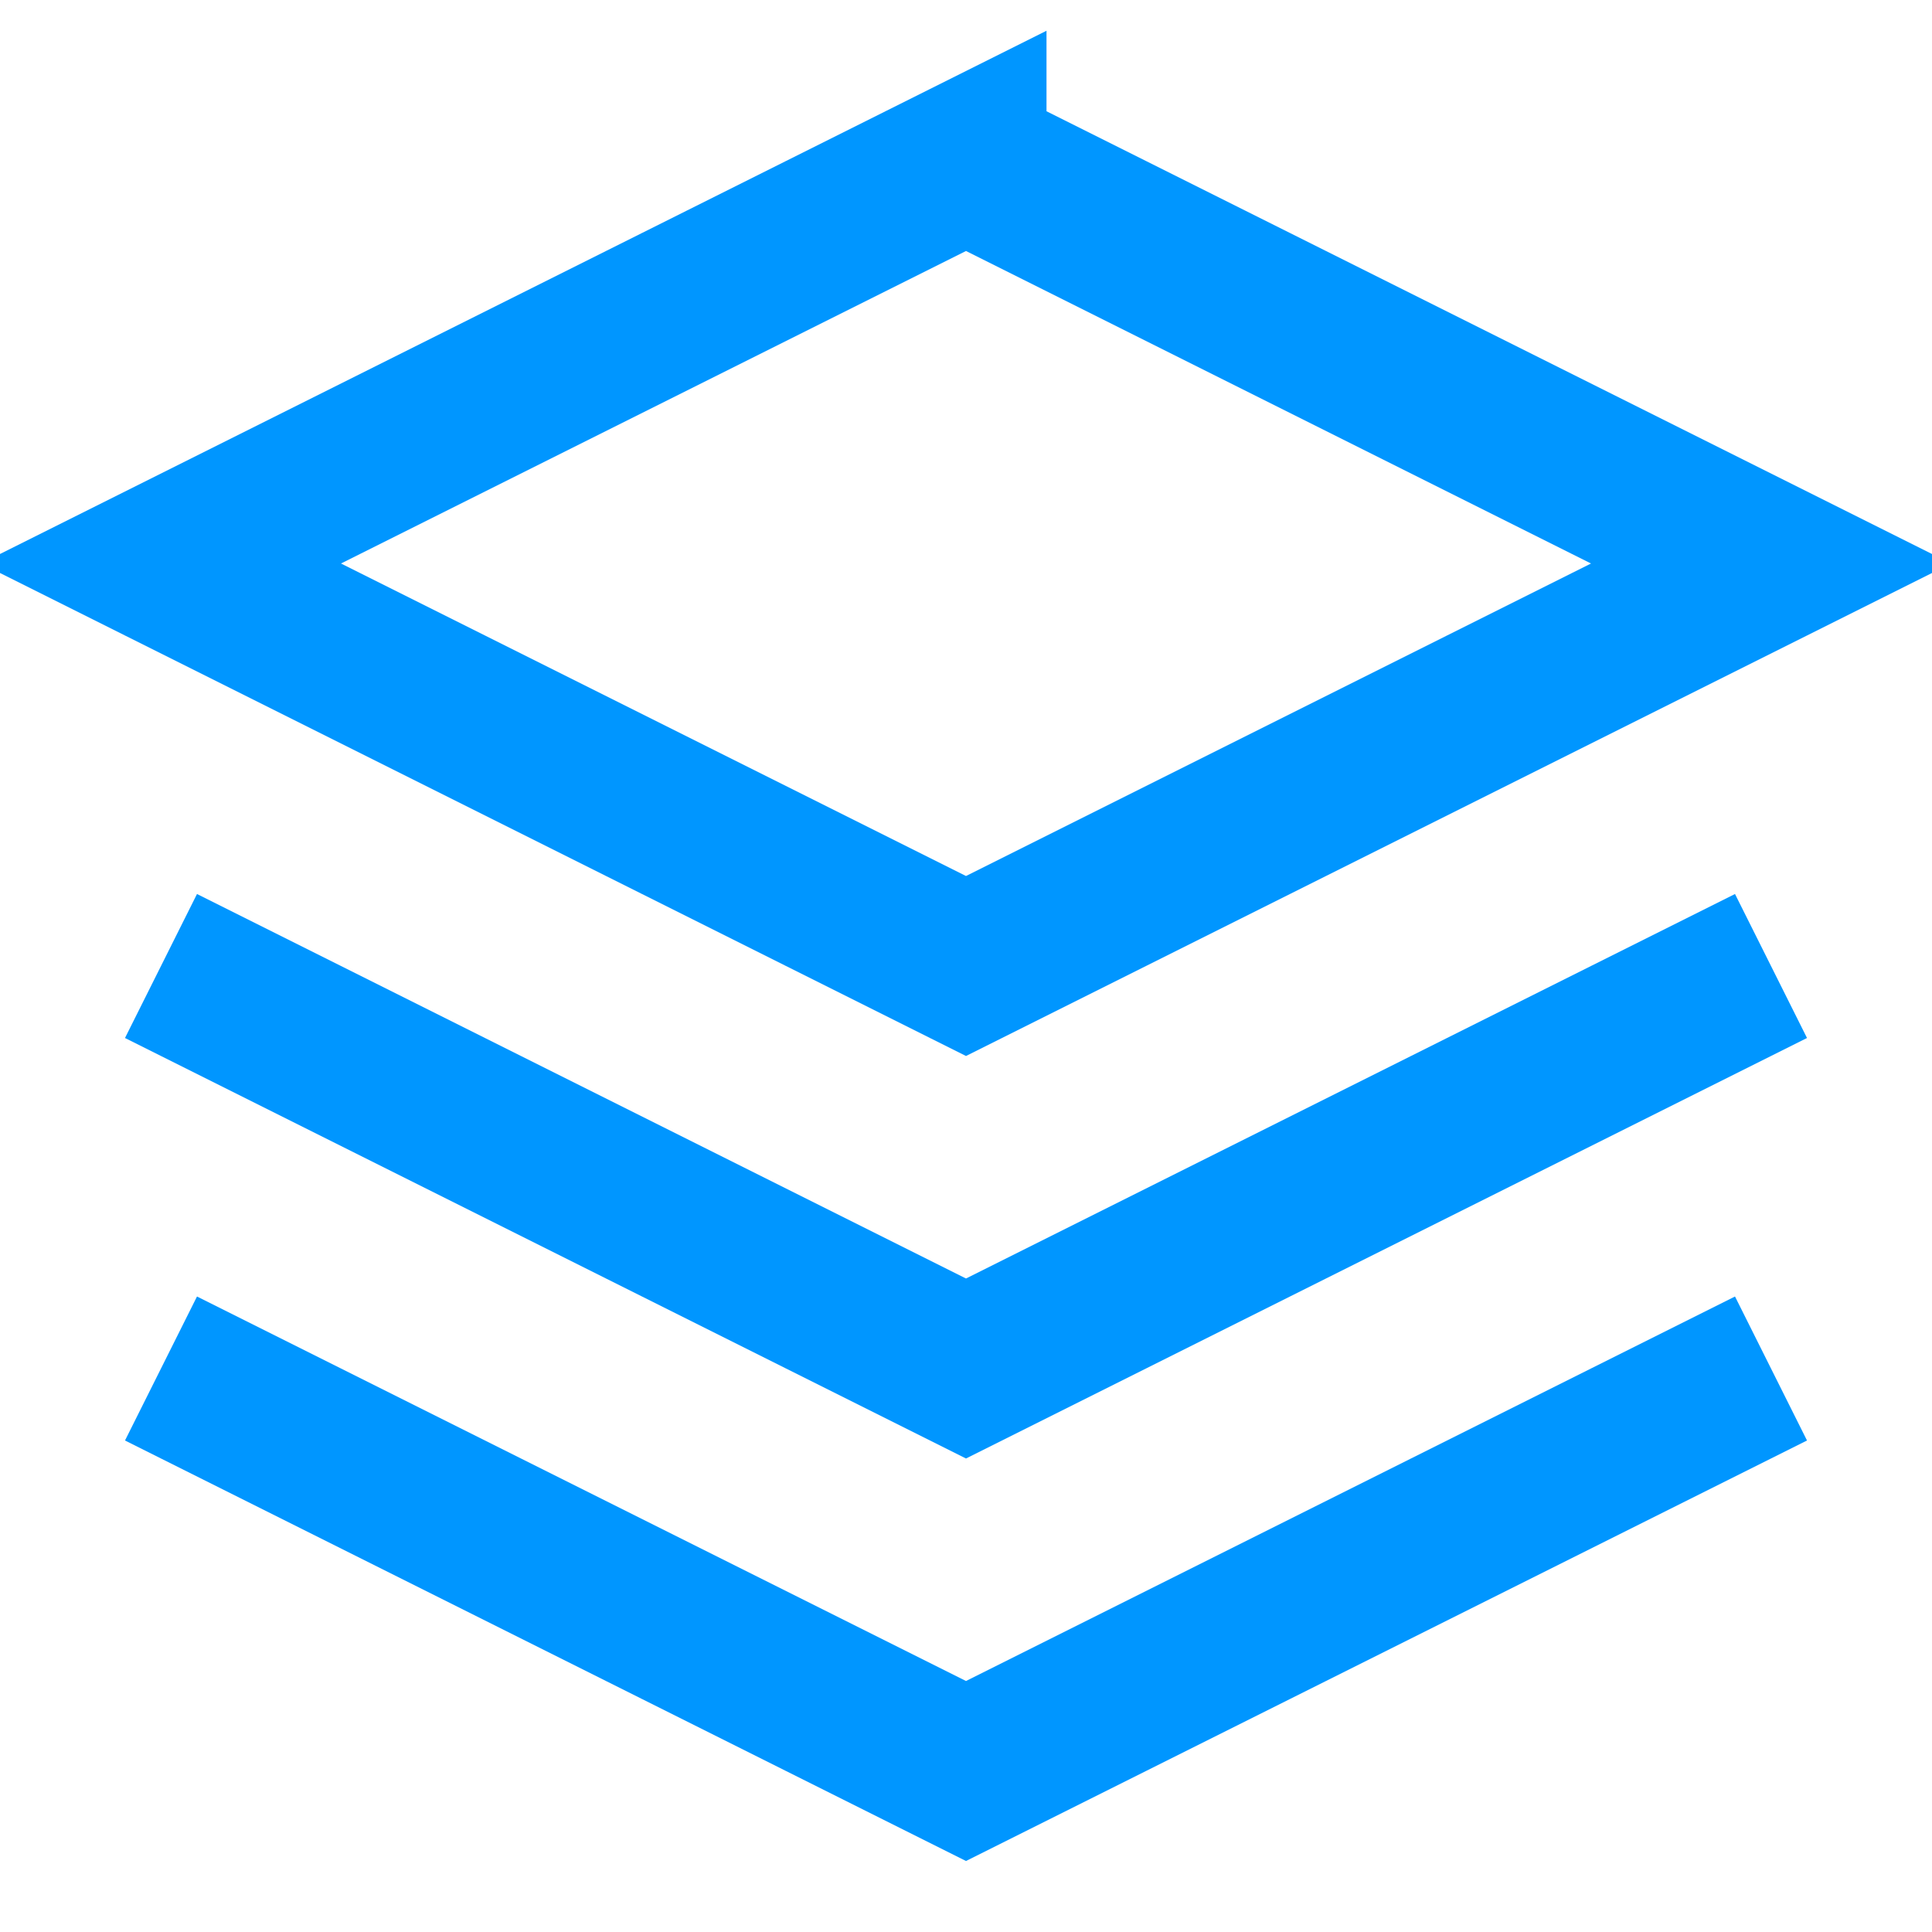
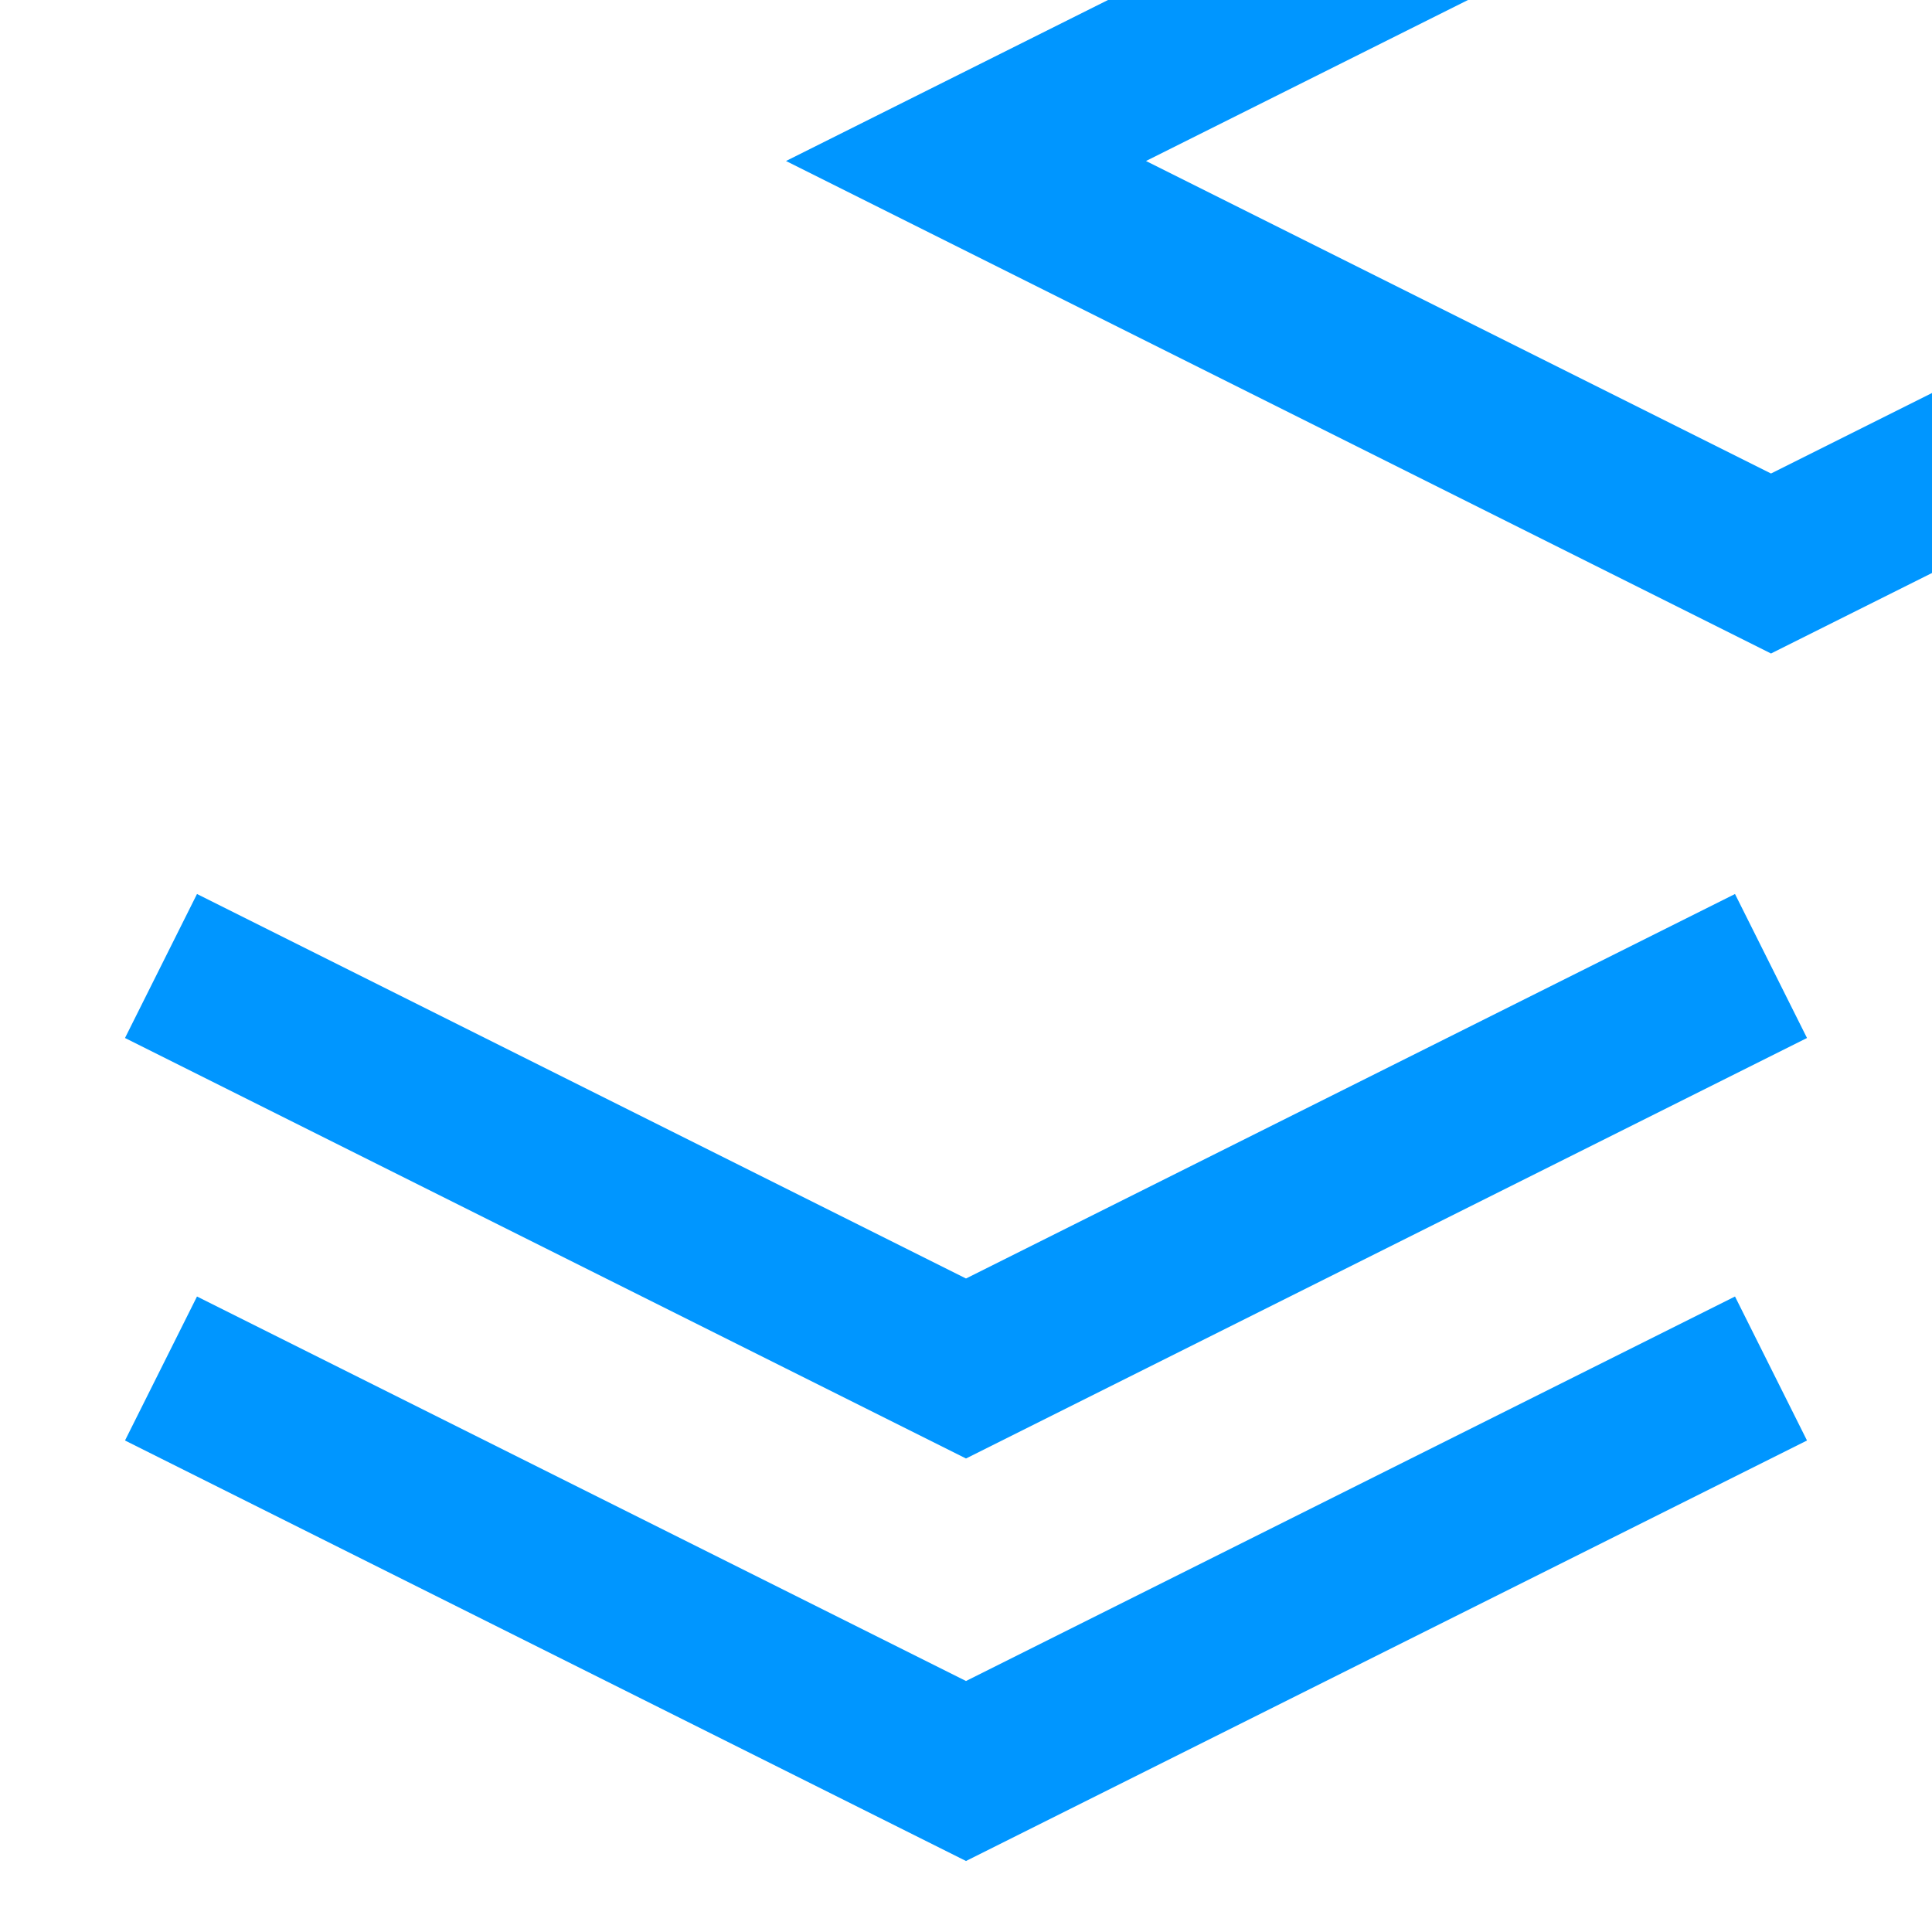
<svg xmlns="http://www.w3.org/2000/svg" viewBox="0 0 24 24" width="24" height="24" fill="none" stroke="#0096ff" stroke-width="2">
-   <path d="M12 2L2 7l10 5 10-5-10-5zM2 17l10 5 10-5M2 12l10 5 10-5" />
+   <path d="M12 2l10 5 10-5-10-5zM2 17l10 5 10-5M2 12l10 5 10-5" />
</svg>